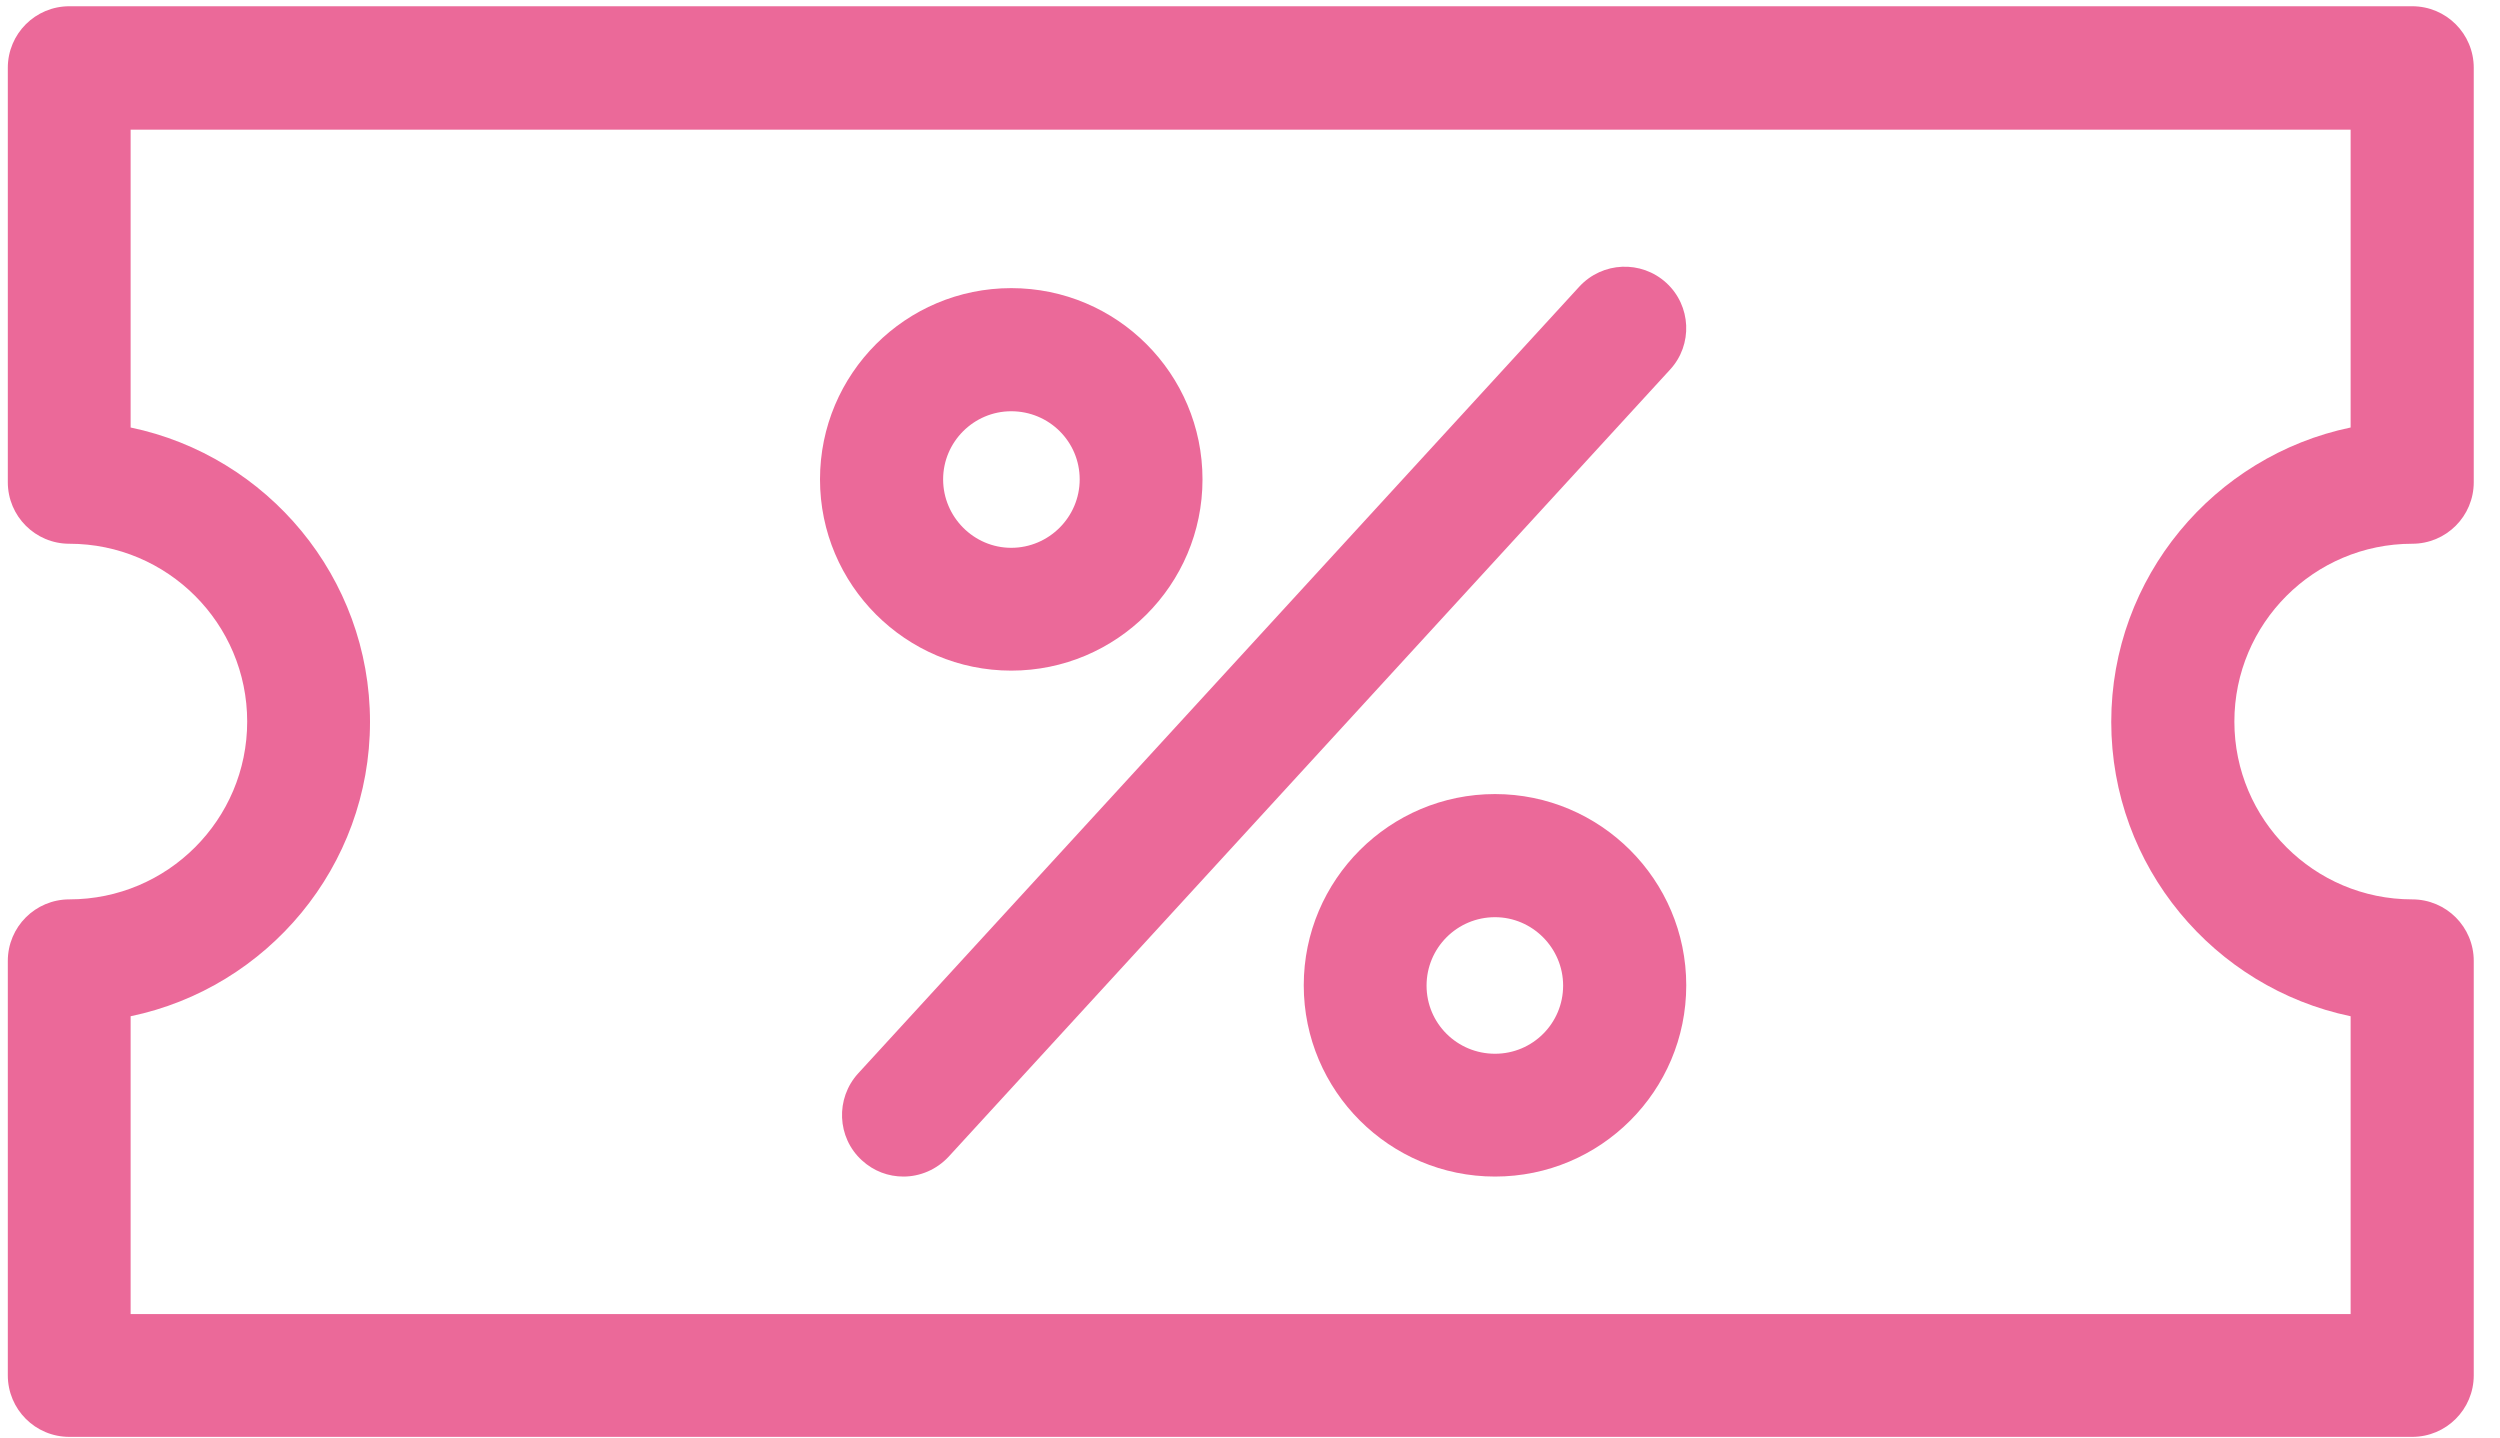
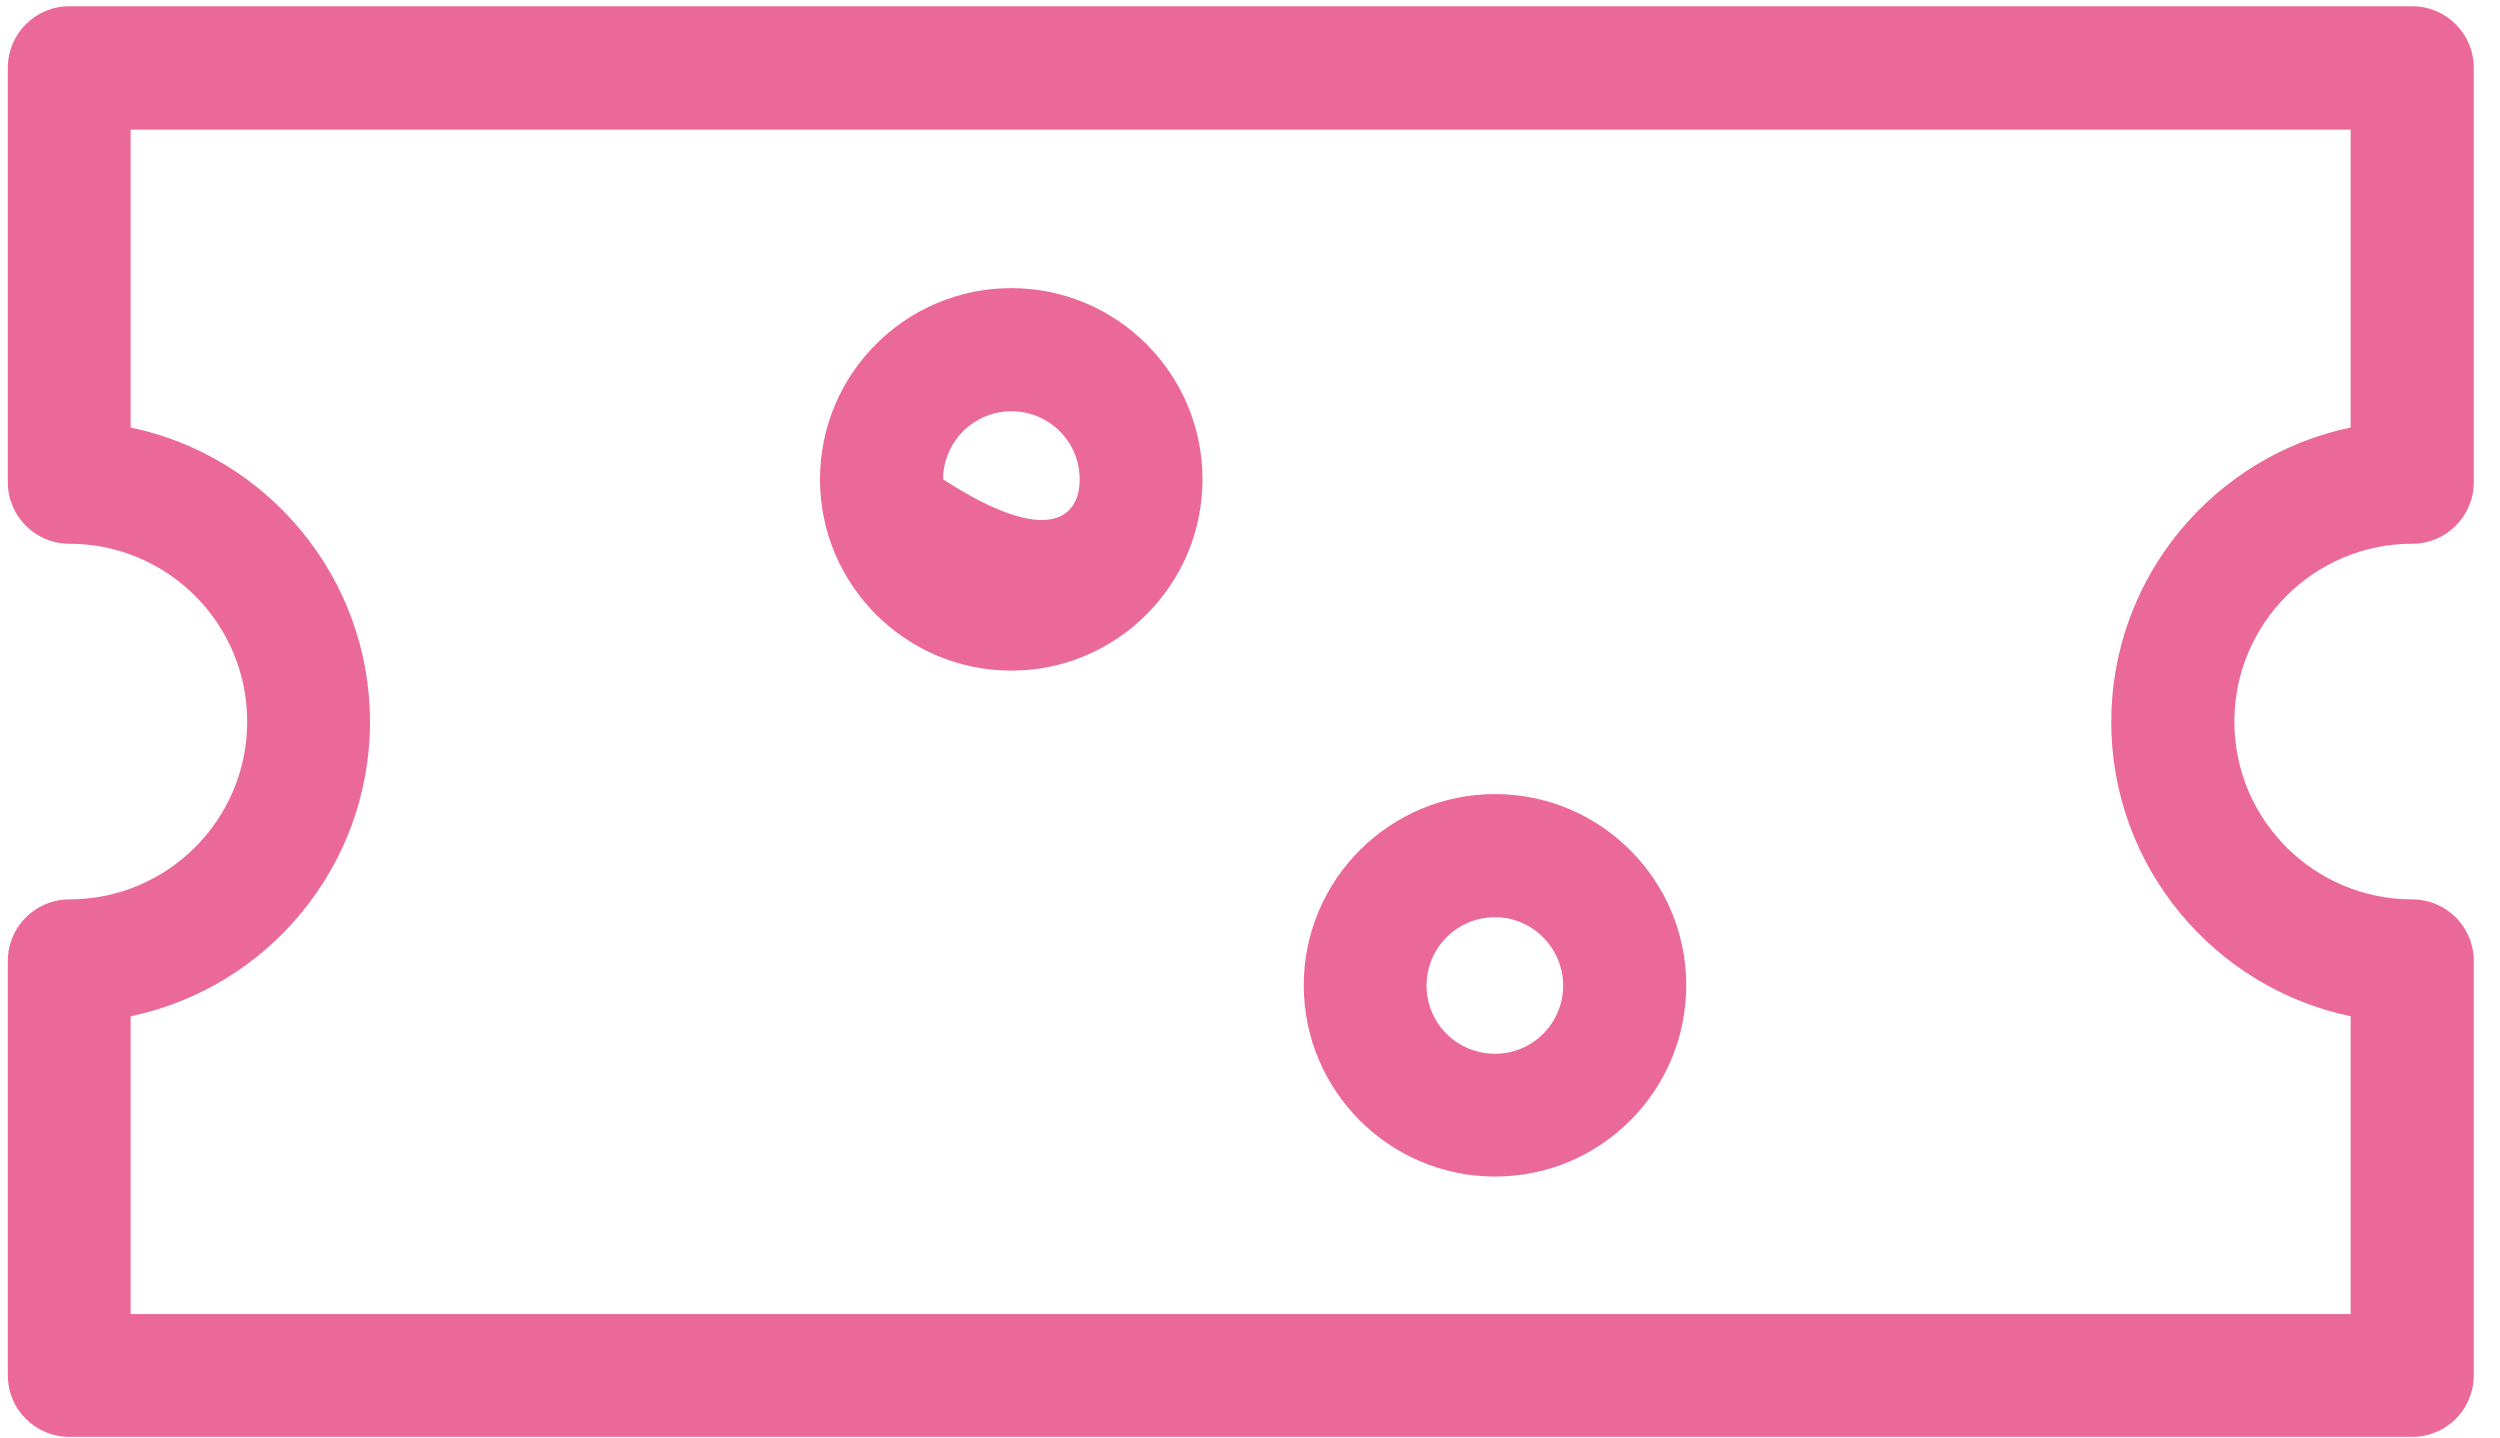
<svg xmlns="http://www.w3.org/2000/svg" width="80" height="46" viewBox="0 0 80 46" fill="none">
  <path d="M77.19 45.98H2.22C1.13 45.98 0.25 45.1 0.25 44.01V30.75C0.25 29.66 1.13 28.78 2.22 28.78C5.36 28.78 7.91 26.23 7.91 23.09C7.91 19.95 5.36 17.4 2.22 17.4C1.13 17.4 0.25 16.52 0.25 15.43V2.17C0.25 1.08 1.13 0.2 2.22 0.2H77.19C78.28 0.2 79.16 1.08 79.16 2.17V15.43C79.16 16.52 78.28 17.4 77.19 17.4C74.05 17.4 71.5 19.95 71.5 23.09C71.5 26.23 74.05 28.78 77.19 28.78C78.28 28.78 79.16 29.66 79.16 30.75V44.01C79.16 45.1 78.28 45.98 77.19 45.98ZM4.18 42.05H75.22V32.52C70.85 31.61 67.56 27.73 67.56 23.1C67.56 18.47 70.85 14.59 75.22 13.68V4.15H4.18V13.68C8.55 14.59 11.84 18.47 11.84 23.1C11.84 27.73 8.55 31.61 4.18 32.52V42.05Z" fill="#EB6999" />
-   <path d="M32.36 21.46C28.99 21.46 26.24 18.72 26.24 15.34C26.24 11.96 28.98 9.22 32.36 9.22C35.74 9.22 38.48 11.96 38.48 15.34C38.48 18.72 35.73 21.46 32.36 21.46ZM32.36 13.16C31.16 13.16 30.18 14.14 30.18 15.34C30.18 16.54 31.16 17.53 32.36 17.53C33.56 17.53 34.55 16.55 34.55 15.34C34.55 14.13 33.57 13.16 32.36 13.16Z" fill="#EB6999" />
+   <path d="M32.36 21.46C28.99 21.46 26.24 18.72 26.24 15.34C26.24 11.96 28.98 9.22 32.36 9.22C35.74 9.22 38.48 11.96 38.48 15.34C38.48 18.72 35.73 21.46 32.36 21.46ZM32.36 13.16C31.16 13.16 30.18 14.14 30.18 15.34C33.56 17.53 34.55 16.55 34.55 15.34C34.55 14.13 33.57 13.16 32.36 13.16Z" fill="#EB6999" />
  <path d="M47.84 37.65C44.47 37.65 41.72 34.91 41.72 31.53C41.72 28.15 44.47 25.41 47.84 25.41C51.21 25.41 53.96 28.15 53.96 31.53C53.96 34.91 51.22 37.65 47.84 37.65ZM47.84 29.35C46.63 29.35 45.65 30.33 45.65 31.54C45.65 32.75 46.63 33.72 47.84 33.72C49.05 33.72 50.02 32.74 50.02 31.54C50.02 30.34 49.04 29.35 47.84 29.35Z" fill="#EB6999" />
-   <path d="M28.91 37.65C28.43 37.65 27.96 37.48 27.58 37.13C26.78 36.4 26.73 35.15 27.46 34.35L50.54 9.17C51.28 8.37 52.52 8.32 53.32 9.05C54.12 9.78 54.18 11.03 53.44 11.83L30.36 37.01C29.97 37.43 29.44 37.65 28.91 37.65Z" fill="#EB6999" />
</svg>